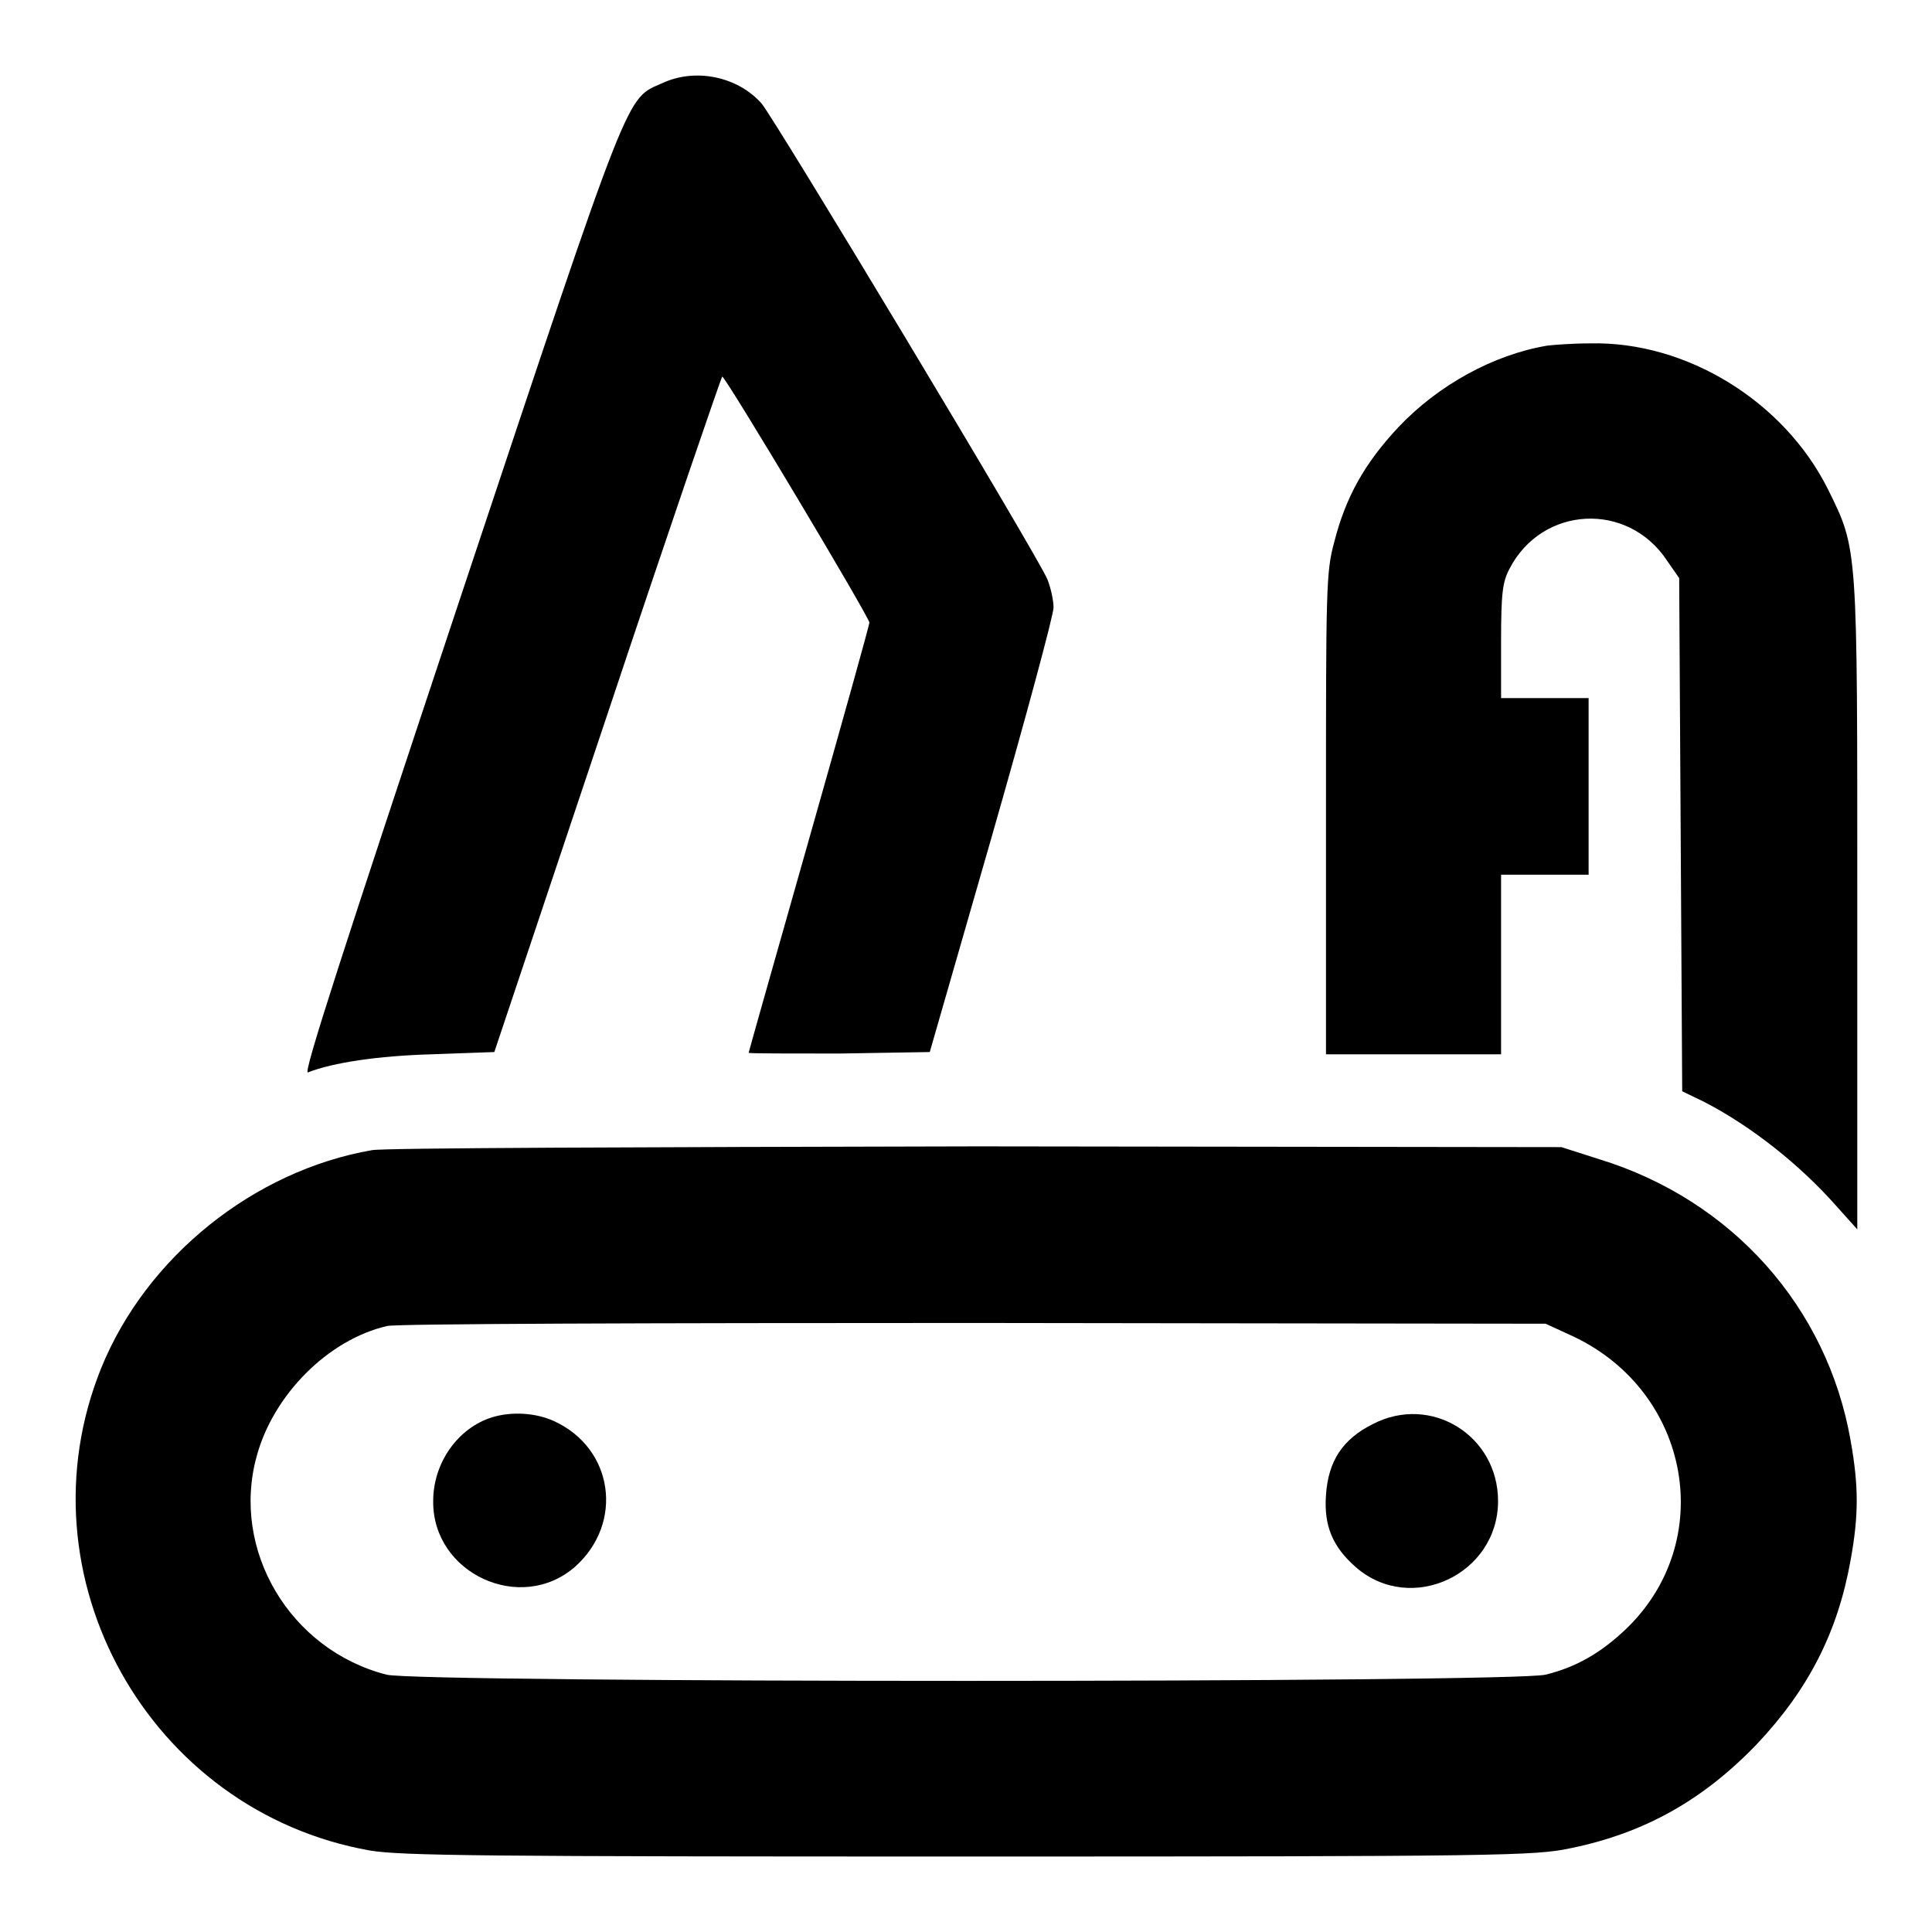
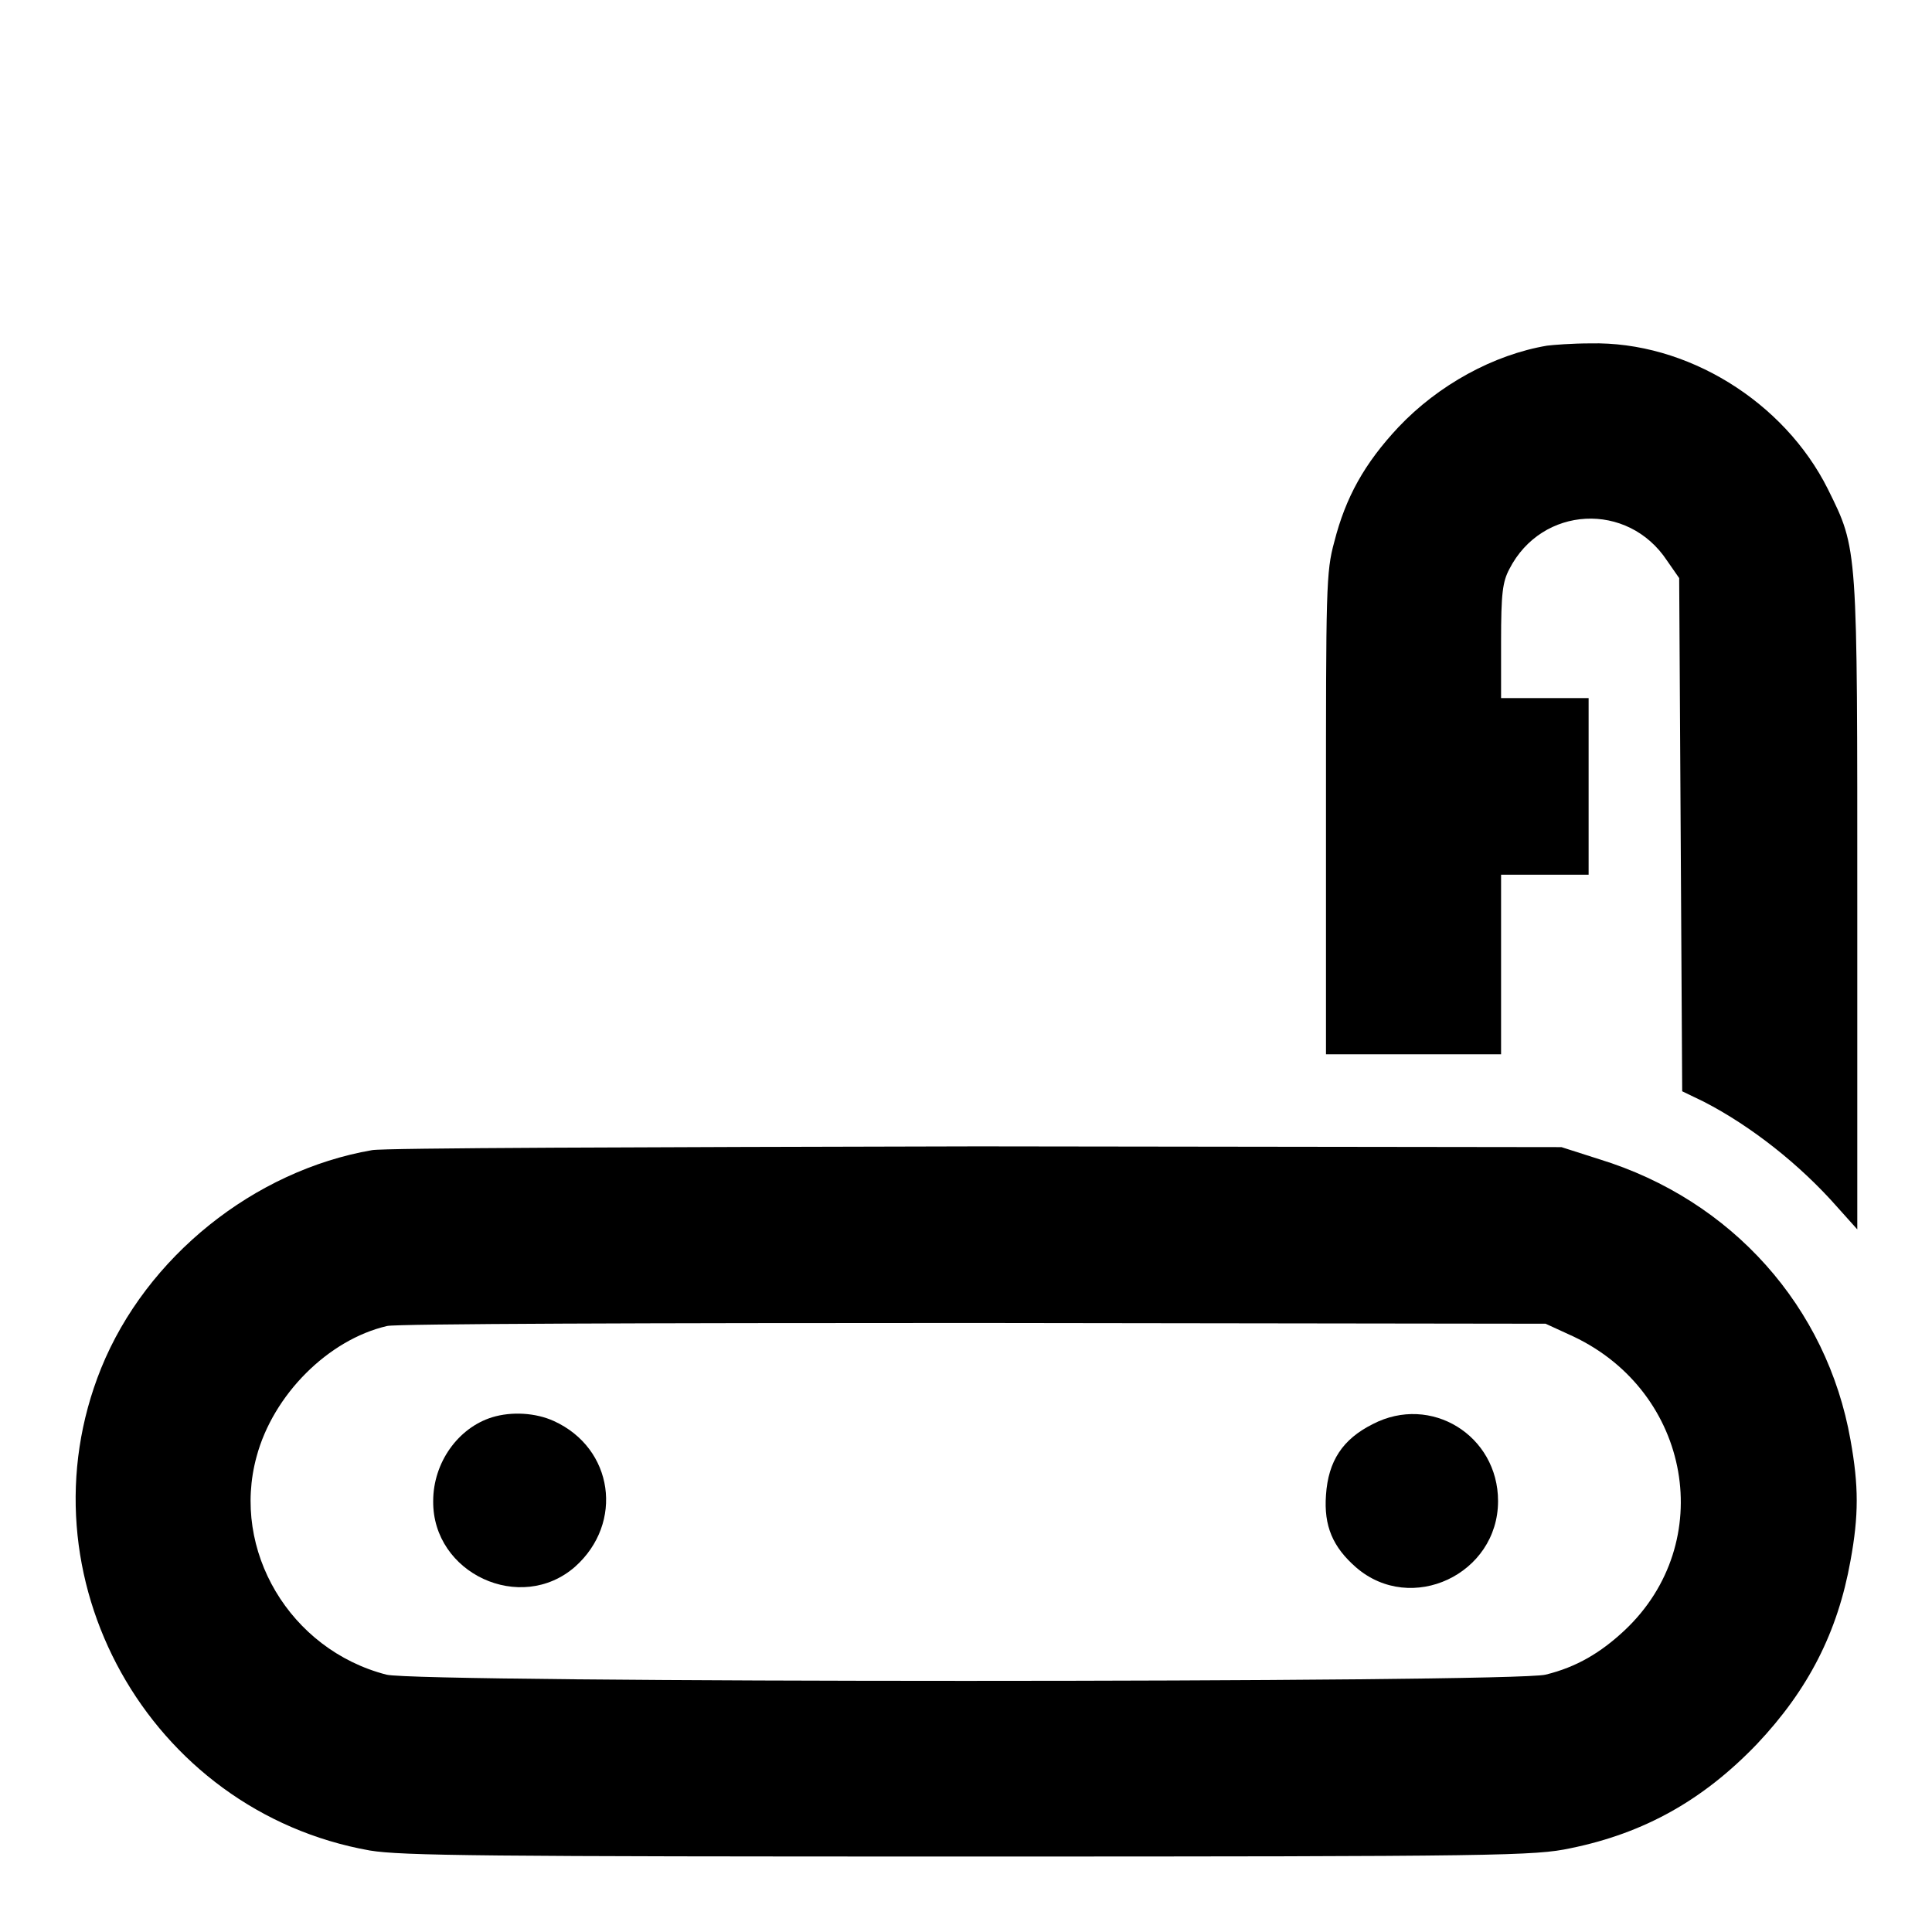
<svg xmlns="http://www.w3.org/2000/svg" version="1.1" x="0px" y="0px" viewBox="0 0 256 256" enable-background="new 0 0 256 256" xml:space="preserve">
  <g>
    <g>
      <g>
-         <path fill="#000000" d="M87.8,11c-4.9,2.2-3.9-0.6-26.8,68.2c-15.6,46.9-20.9,63.2-20.2,62.9c3.3-1.3,9.3-2.2,16.4-2.4l8.3-0.3l15-44.8c8.2-24.6,15.1-44.7,15.2-44.7c0.5,0.1,19.5,31.9,19.5,32.6c0,0.3-3.6,13.2-8,28.7c-4.4,15.5-8,28.2-8,28.3c0,0.1,5.4,0.1,12,0.1l12-0.2l8.2-28.5c4.5-15.7,8.2-29.4,8.2-30.4c0-1-0.4-2.7-0.8-3.7c-1.2-3-36.3-61.3-37.9-63.1C97.7,10.1,92.1,9,87.8,11z" />
        <path fill="#000000" d="M205,45.8c-7.1,1.2-14.4,5.2-19.7,10.8c-4.5,4.8-7,9.3-8.5,15.2c-1.1,4-1.1,6.2-1.1,36.1v31.8h11.6h11.6v-11.9v-11.9h5.8h5.8v-11.6V92.5h-5.8h-5.8V85c0-6.4,0.2-7.9,1.1-9.6c4.3-8.4,15.7-9,20.9-1.1l1.6,2.3l0.2,34l0.2,34l2.9,1.4c6.2,3.2,12.7,8.3,17.7,14l2.6,2.9v-42.8c0-48,0.1-47.2-3.9-55.3c-5.8-11.6-18.7-19.6-31.5-19.3C208.3,45.5,205.8,45.7,205,45.8z" />
        <path fill="#000000" d="M49.3,152.4c-15.6,2.7-29.9,14.1-35.9,28.9C2.3,208.8,19.7,240,49,245.2c4.2,0.7,15.2,0.8,79.5,0.8c70.7,0,74.9-0.1,79.6-1.1c9.8-2,17.6-6.4,24.7-13.8c6.8-7.2,10.7-14.8,12.4-24.3c1.1-6,1.1-9.9,0-16c-3.1-17.6-15.7-31.8-33.3-37.2l-5-1.6l-77.3-0.1C84.8,152,51,152.1,49.3,152.4z M208.5,177.1c15.6,7.4,19.1,27.3,6.8,38.9c-3.2,3-6.4,4.9-10.5,5.9c-4.2,1.1-149.4,1.1-153.6,0C38.4,218.6,30.6,205.4,34,193c2.2-8.2,9.5-15.5,17.3-17.3c1.2-0.3,34.9-0.4,77.8-0.4l75.7,0.1L208.5,177.1z" />
        <path fill="#000000" d="M65.2,187.8c-4.5,1.4-7.8,6-7.8,11.1c-0.1,9.6,11.6,15,18.8,8.7c6.5-5.8,5.1-15.7-2.8-19.3C71,187.2,67.8,187,65.2,187.8z" />
        <path fill="#000000" d="M181.9,188.7c-4,2-5.9,4.9-6.2,9.4c-0.3,4.1,0.9,6.9,4,9.6c7.3,6.3,18.8,0.9,18.8-8.8C198.5,190.2,189.6,184.7,181.9,188.7z" />
      </g>
    </g>
  </g>
</svg>